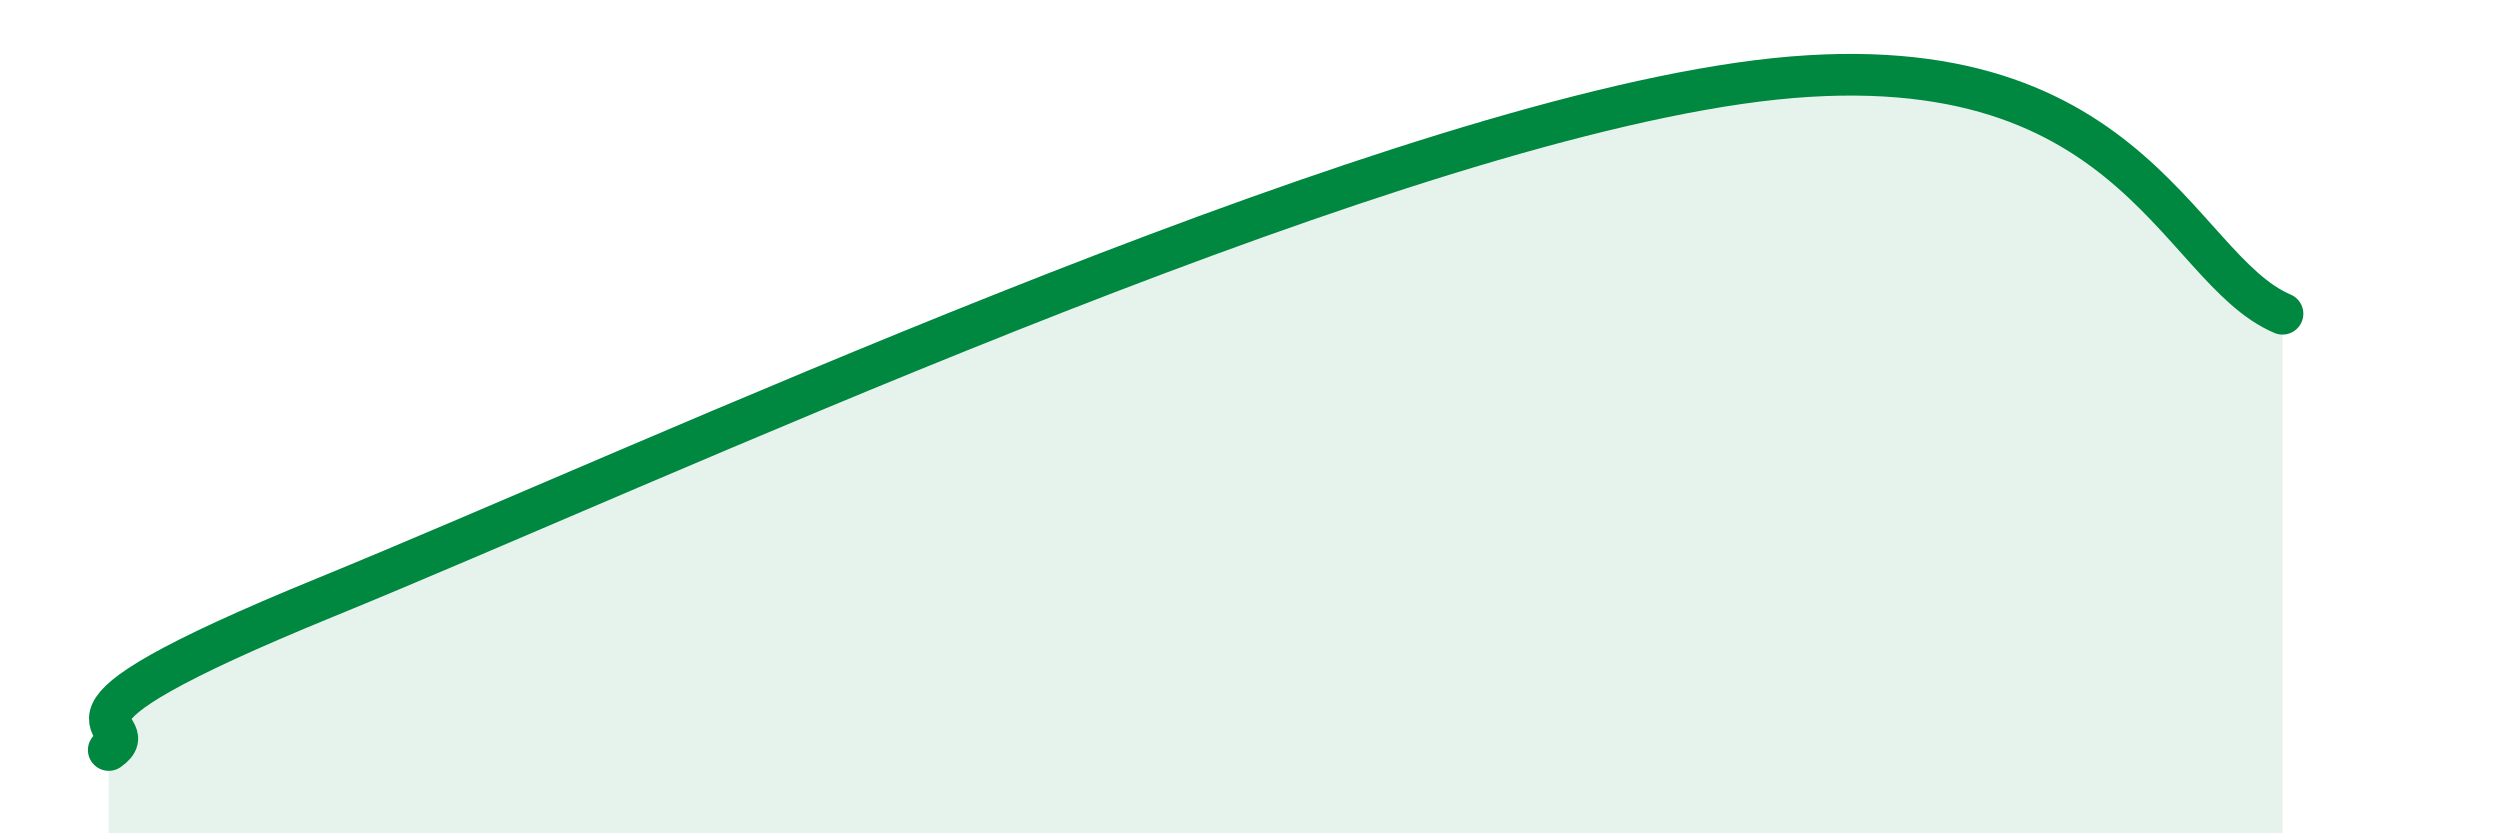
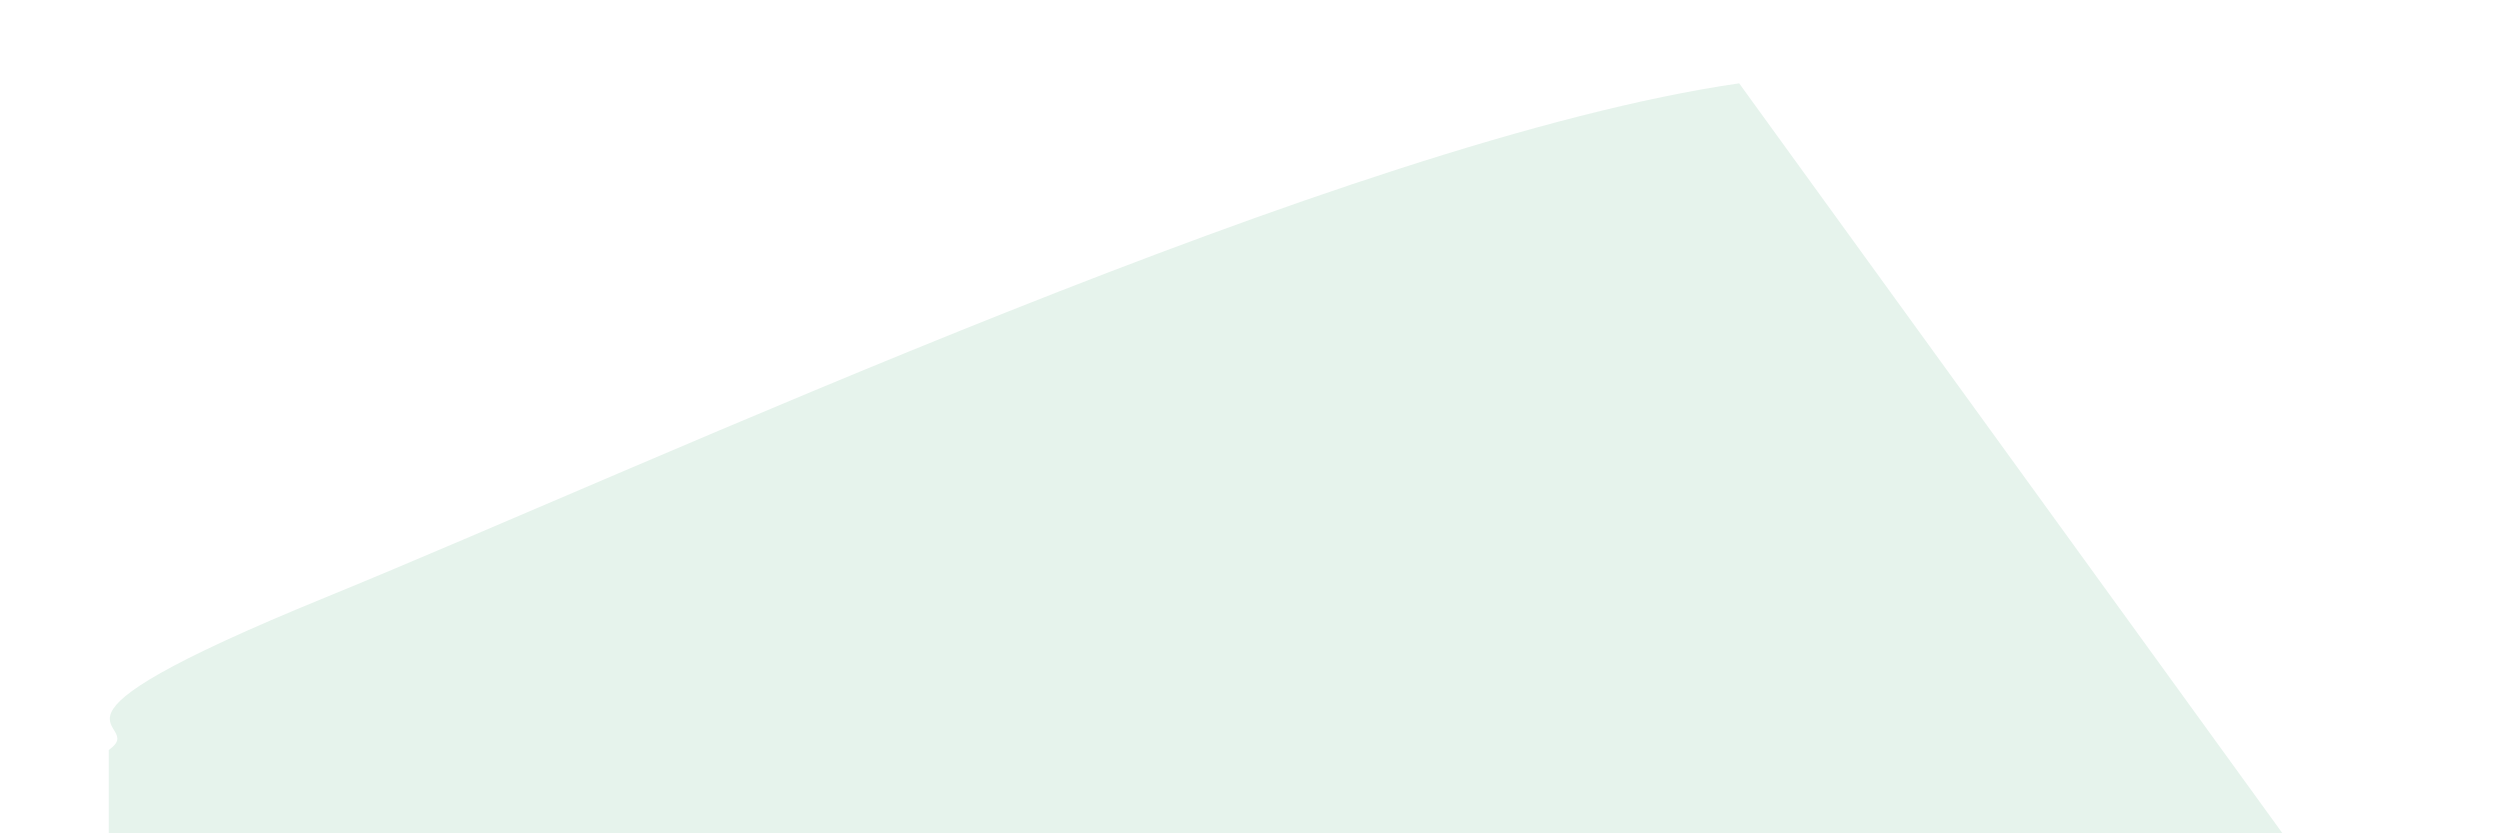
<svg xmlns="http://www.w3.org/2000/svg" width="60" height="20" viewBox="0 0 60 20">
-   <path d="M 2.61,18 C 3.65,17.27 0,17.53 7.83,14.33 C 15.66,11.13 32.35,3.36 41.74,2 C 51.13,0.64 52.17,6.42 54.78,7.53L54.78 20L2.61 20Z" fill="#008740" opacity="0.1" stroke-linecap="round" stroke-linejoin="round" />
-   <path d="M 2.61,18 C 3.65,17.27 0,17.53 7.83,14.33 C 15.66,11.13 32.35,3.36 41.74,2 C 51.13,0.64 52.17,6.42 54.78,7.53" stroke="#008740" stroke-width="1" fill="none" stroke-linecap="round" stroke-linejoin="round" />
+   <path d="M 2.61,18 C 3.65,17.27 0,17.53 7.83,14.33 C 15.66,11.13 32.35,3.36 41.74,2 L54.78 20L2.61 20Z" fill="#008740" opacity="0.1" stroke-linecap="round" stroke-linejoin="round" />
</svg>